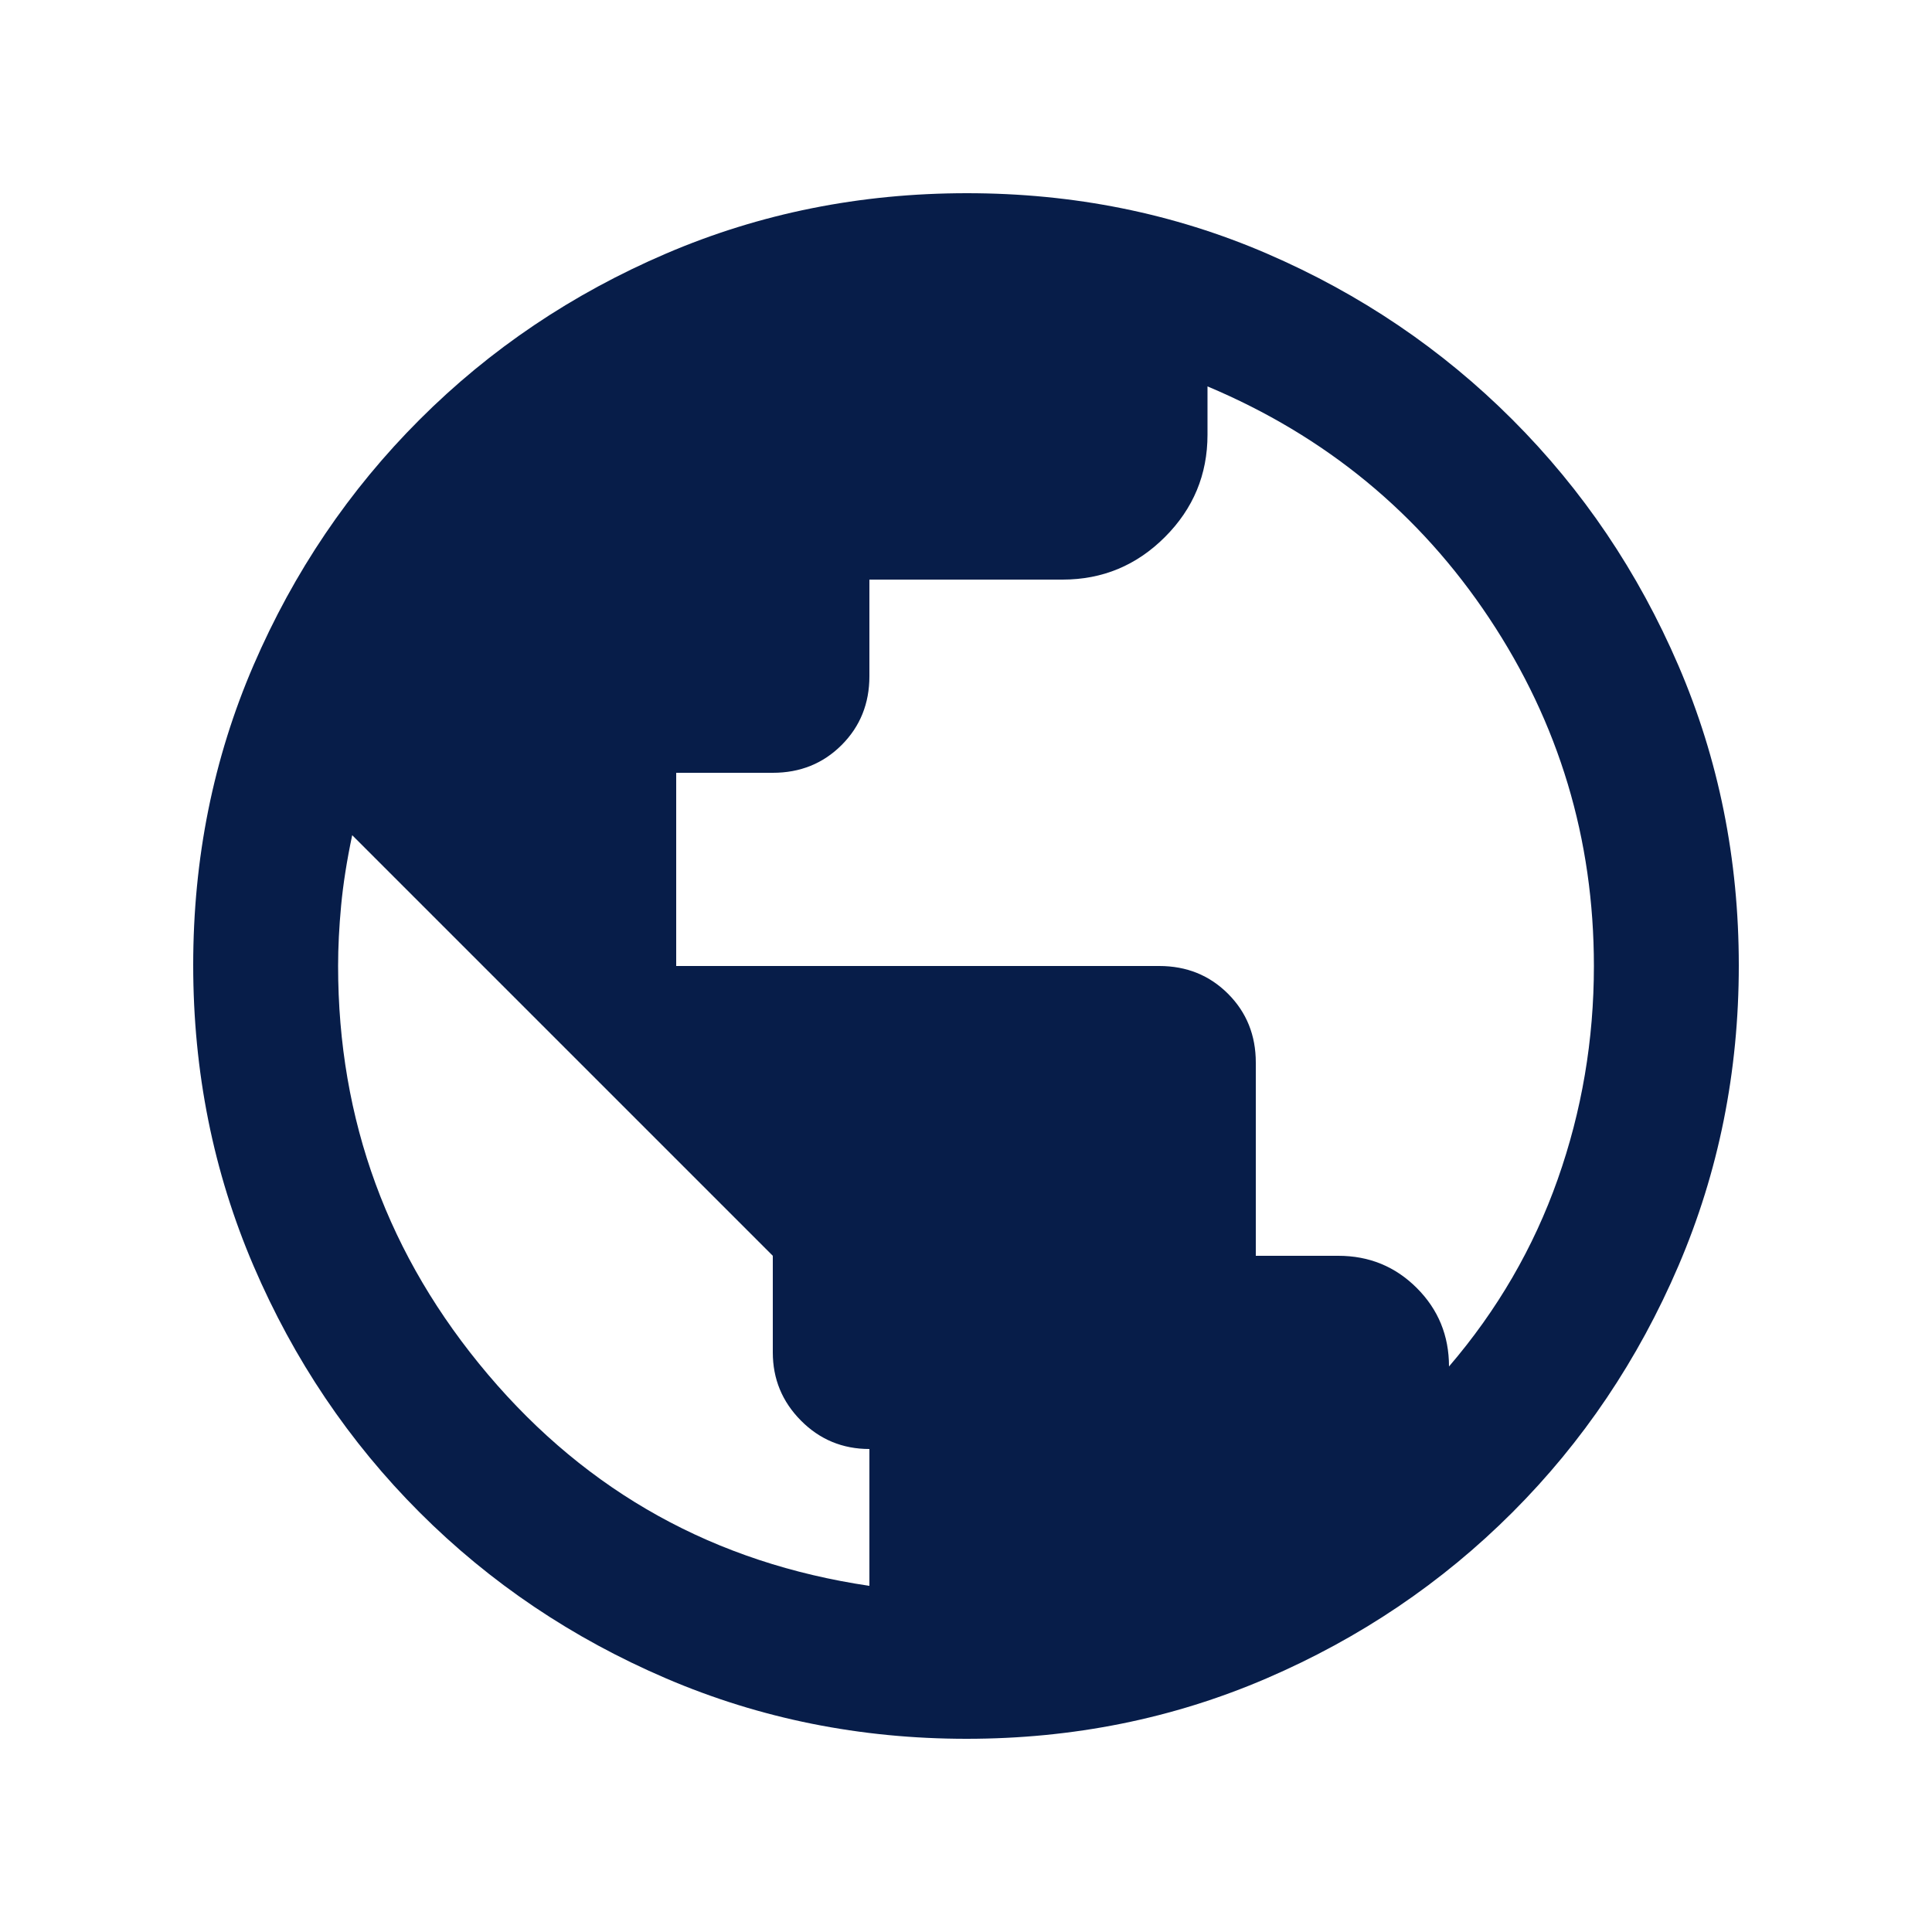
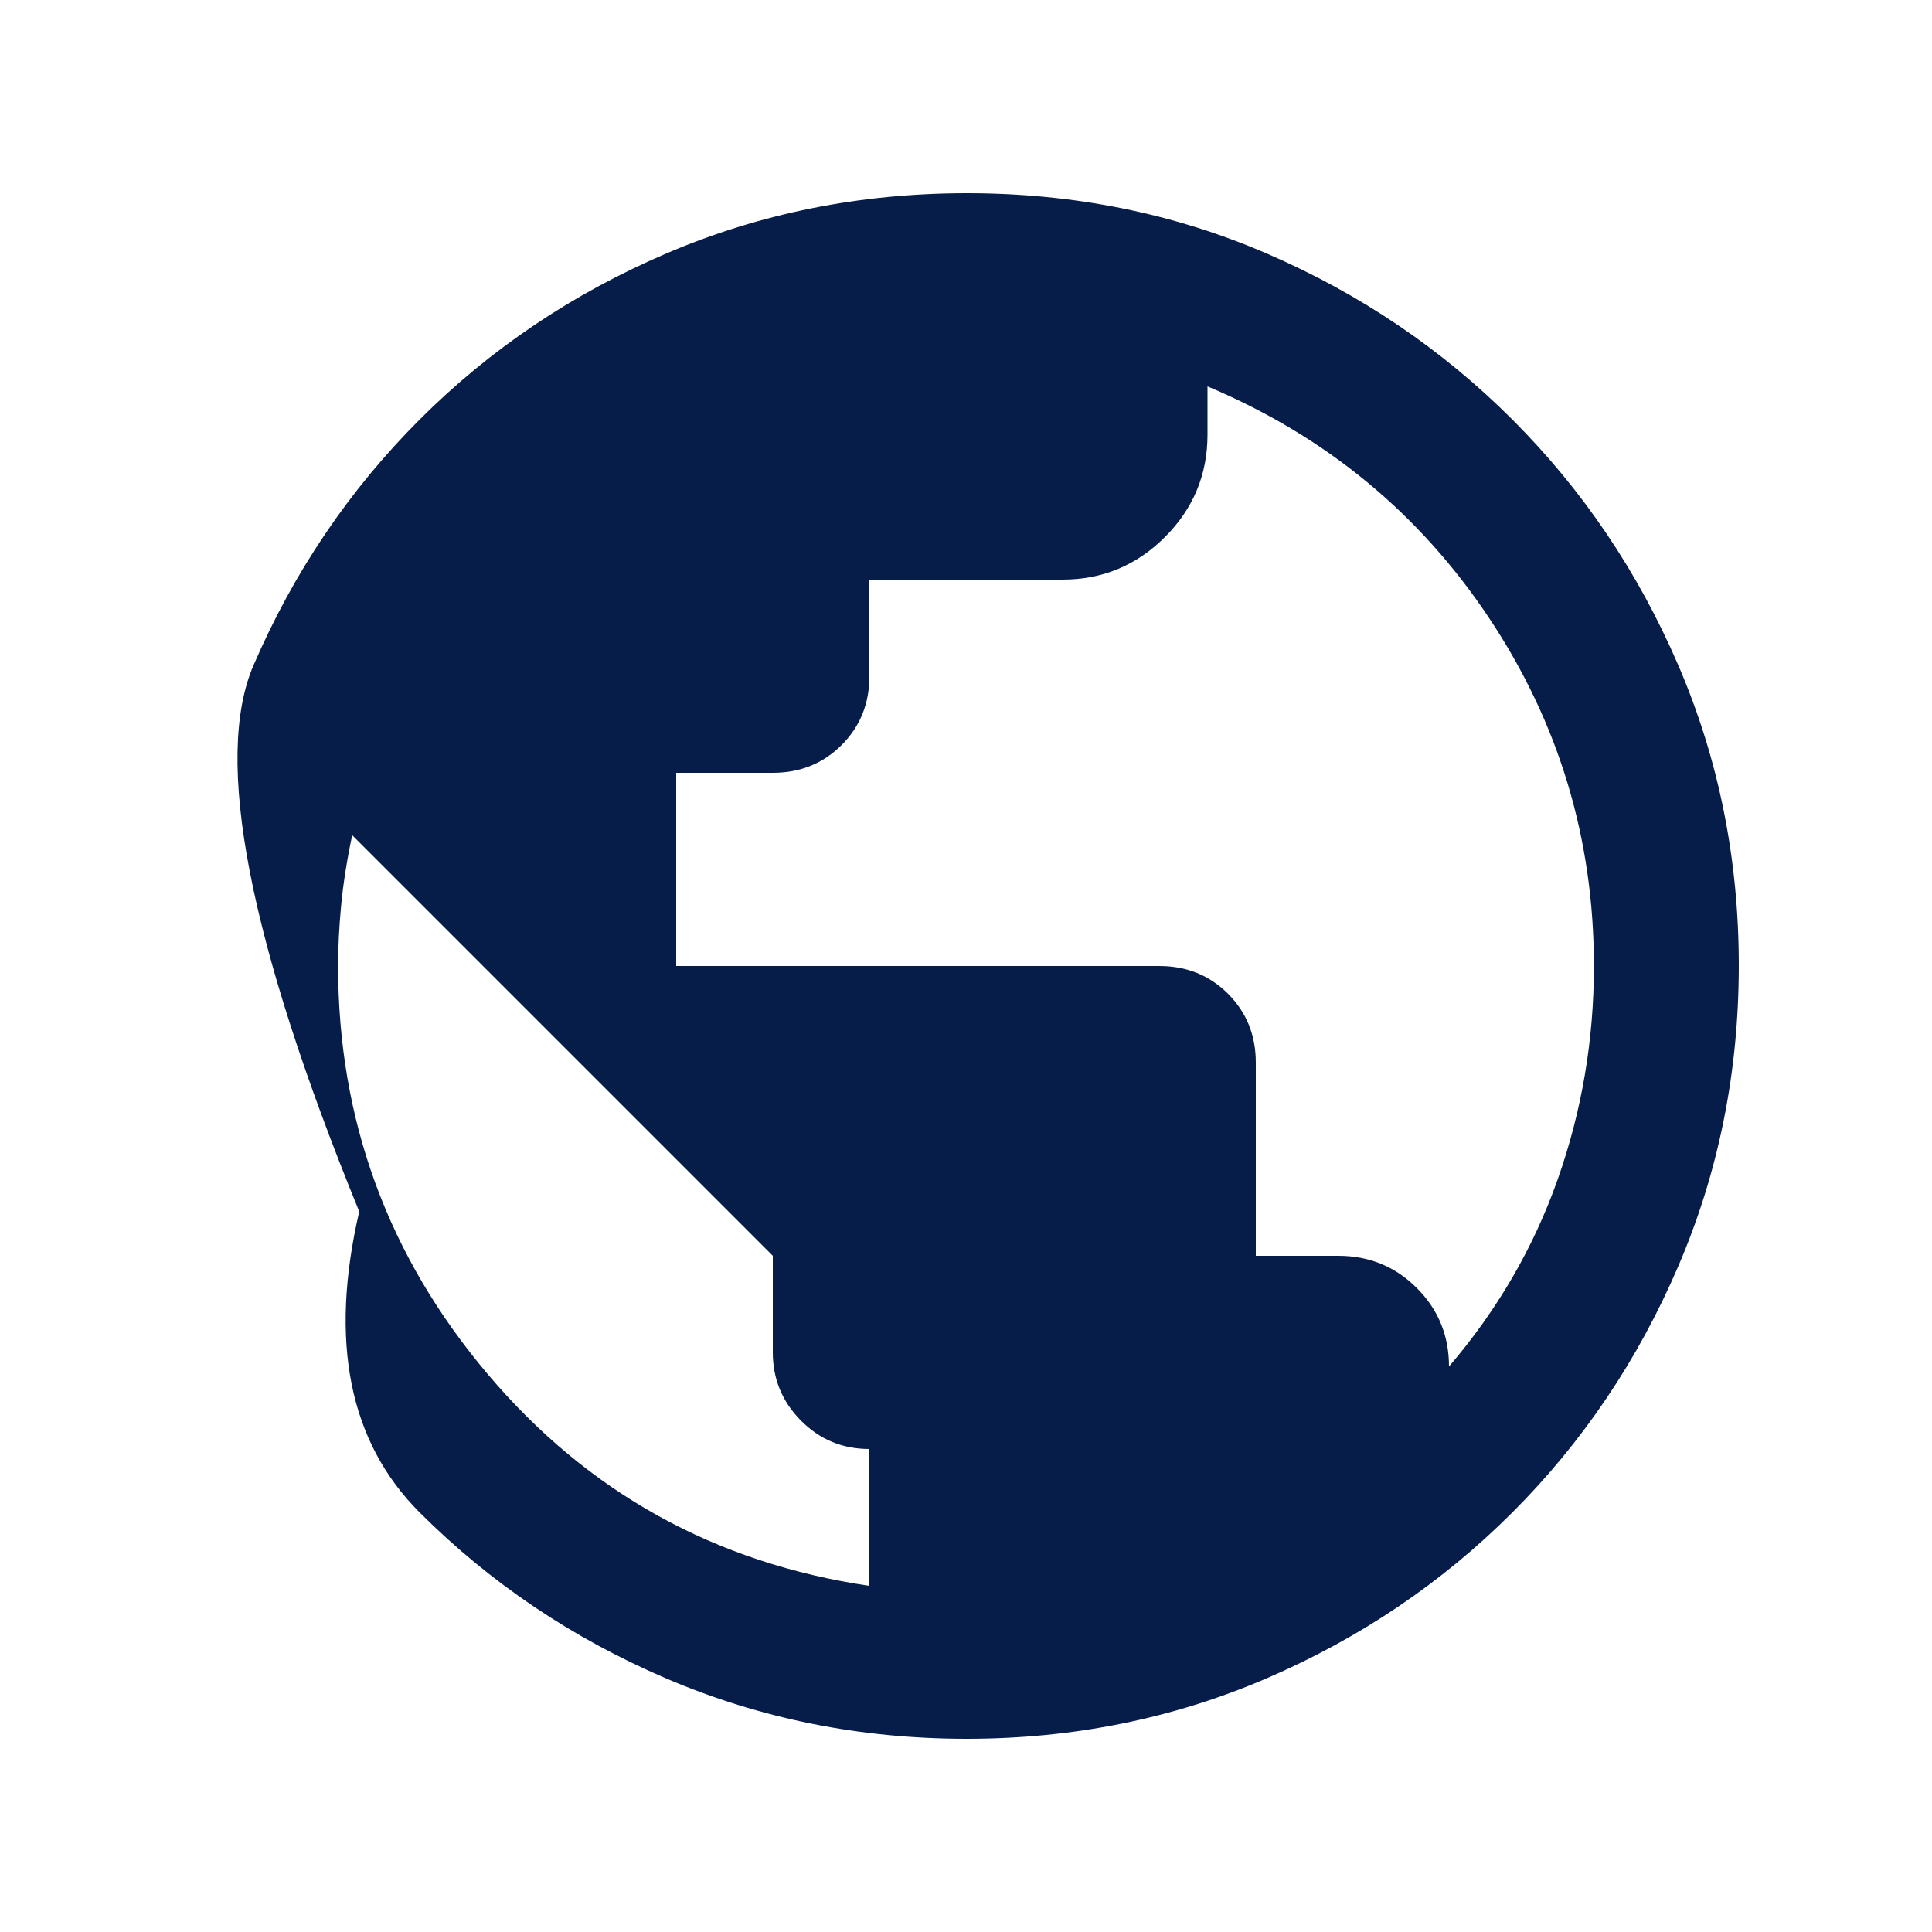
<svg xmlns="http://www.w3.org/2000/svg" height="20px" viewBox="0 -960 960 960" width="20px" fill="#071D49">
-   <path d="M480.28-96Q401-96 331-126t-122.5-82.5Q156-261 126-330.96t-30-149.5Q96-560 126-629.5q30-69.5 82.5-122T330.96-834q69.96-30 149.5-30t149.04 30q69.5 30 122 82.5T834-629.28q30 69.73 30 149Q864-401 834-331t-82.5 122.5Q699-156 629.28-126q-69.73 30-149 30ZM432-172v-68q-20 0-34-14.1T384-288v-48L175-545q-4 19-5.5 35t-1.5 30q0 115 74.5 203T432-172Zm288-109q36-42 54-92.96 18-50.95 18-106.04 0-94.61-52-172.8Q688-731 600-768v24q0 29.7-21.15 50.85Q557.7-672 528-672h-96v48q0 20.4-13.8 34.2Q404.4-576 384-576h-48v96h240q20.4 0 34.2 13.8Q624-452.4 624-432v96h41q23 0 39 16t16 39Z" />
+   <path d="M480.28-96Q401-96 331-126t-122.5-82.5t-30-149.5Q96-560 126-629.5q30-69.5 82.5-122T330.96-834q69.96-30 149.5-30t149.04 30q69.5 30 122 82.5T834-629.28q30 69.73 30 149Q864-401 834-331t-82.5 122.5Q699-156 629.28-126q-69.73 30-149 30ZM432-172v-68q-20 0-34-14.1T384-288v-48L175-545q-4 19-5.5 35t-1.5 30q0 115 74.5 203T432-172Zm288-109q36-42 54-92.96 18-50.95 18-106.04 0-94.61-52-172.8Q688-731 600-768v24q0 29.7-21.15 50.85Q557.7-672 528-672h-96v48q0 20.4-13.8 34.2Q404.4-576 384-576h-48v96h240q20.4 0 34.2 13.8Q624-452.4 624-432v96h41q23 0 39 16t16 39Z" />
</svg>